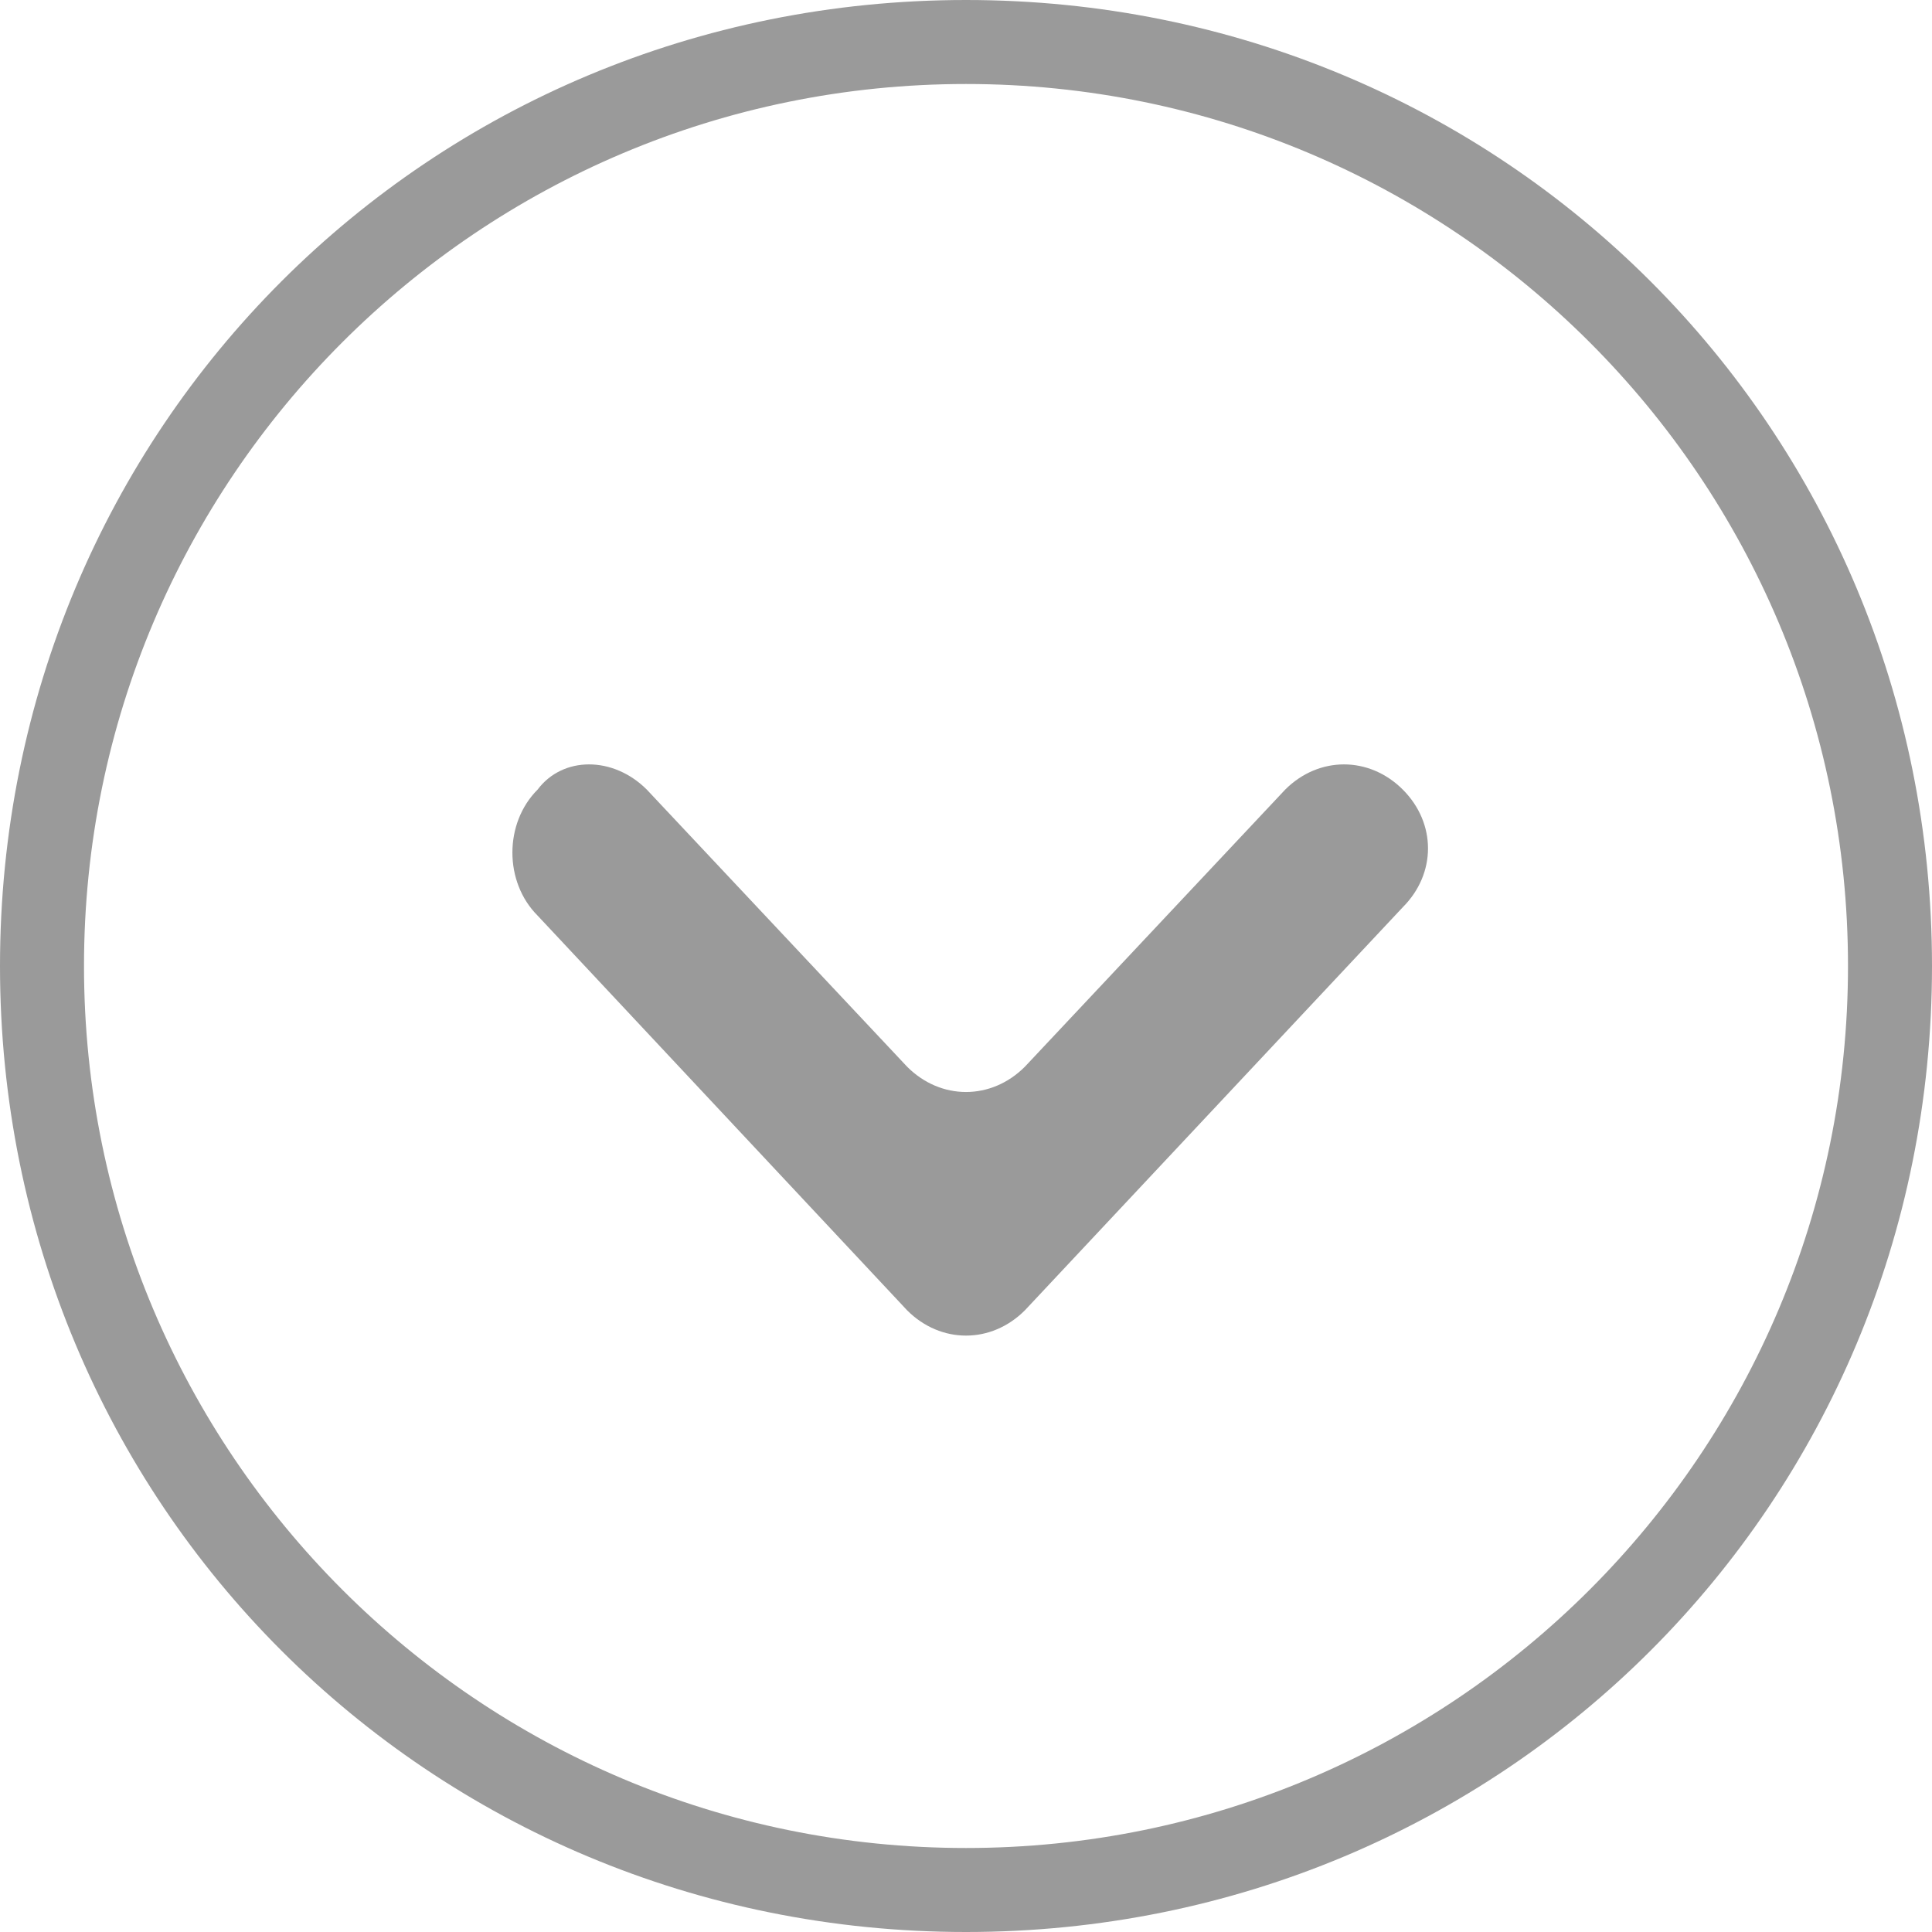
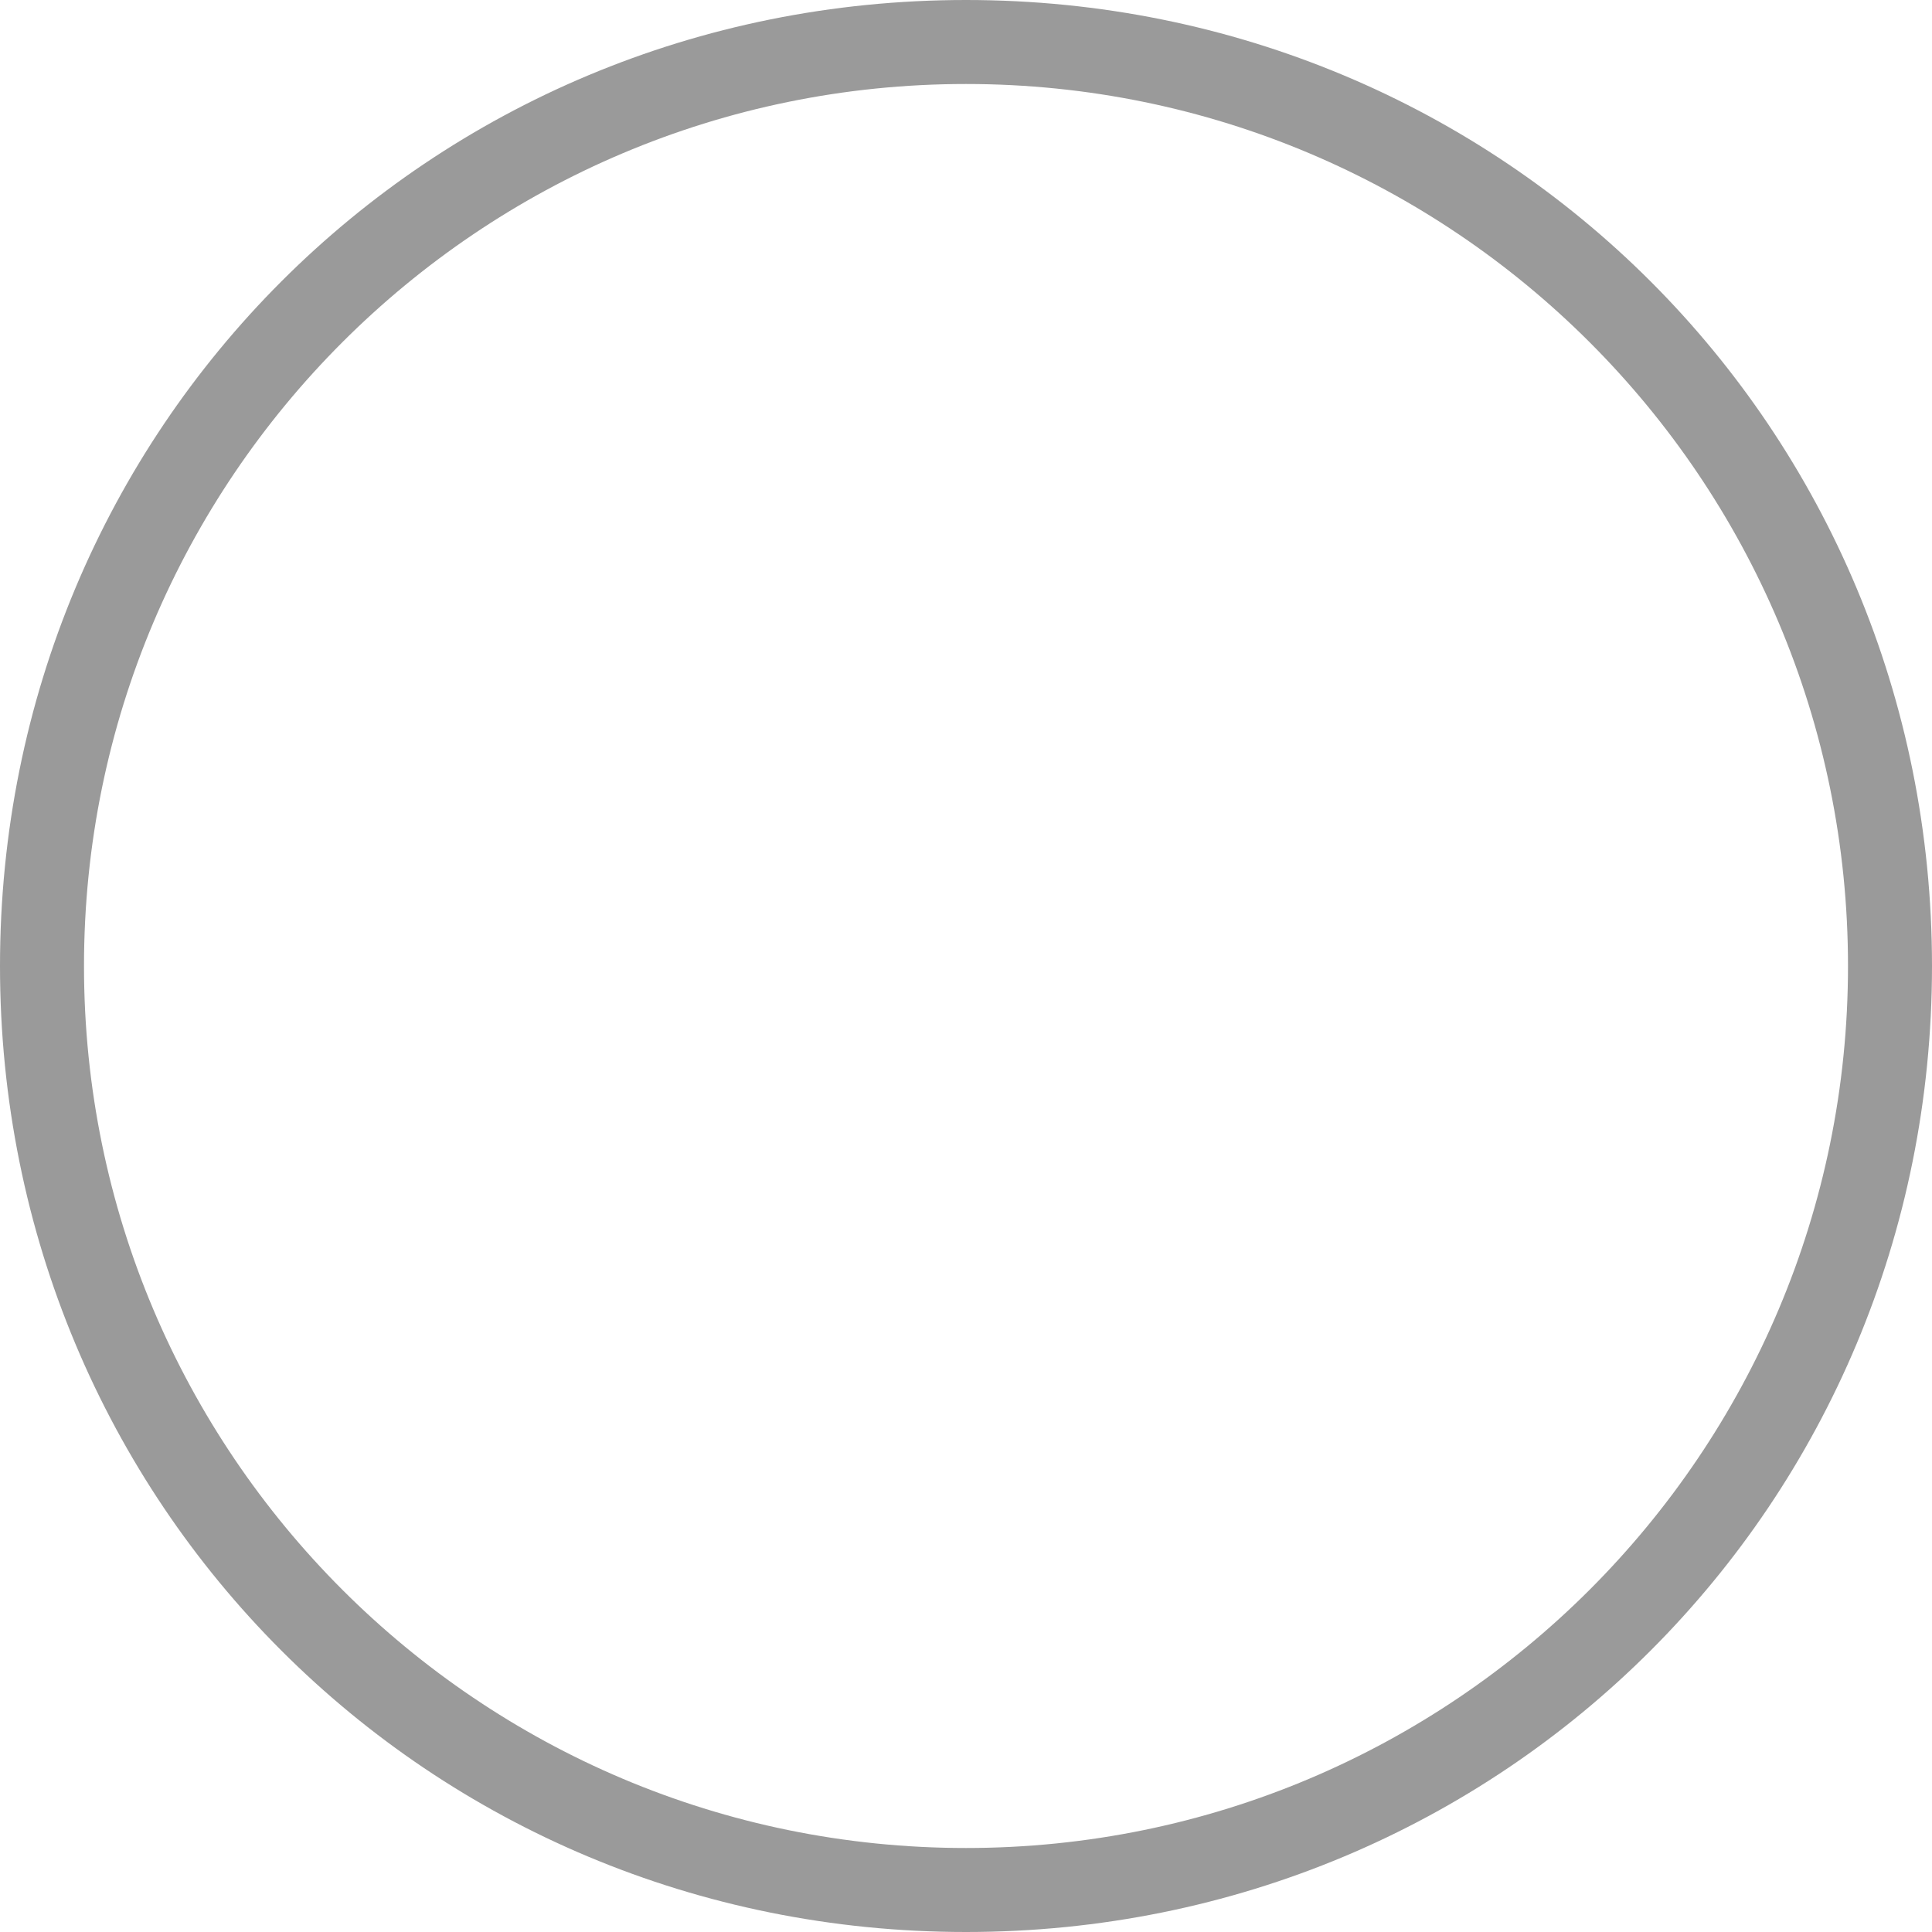
<svg xmlns="http://www.w3.org/2000/svg" version="1.1" id="Layer_1" x="0px" y="0px" viewBox="0 0 23 23" style="enable-background:new 0 0 23 23;" xml:space="preserve">
  <style type="text/css">
	.st0{fill:#9A9A9A;}
</style>
  <g>
    <path class="st0" d="M11.5,0C5.1,0,0,5.1,0,11.5S5.1,23,11.5,23S23,17.9,23,11.5S17.9,0,11.5,0z M11.5,22C5.7,22,1,17.3,1,11.5   S5.7,1,11.5,1S22,5.7,22,11.5S17.3,22,11.5,22z" />
-     <path class="st0" d="M15.3,9.4l-3.1,3.3c-0.4,0.4-1,0.4-1.4,0L7.7,9.4C7.3,9,6.7,9,6.4,9.4C6,9.8,6,10.5,6.4,10.9l4.4,4.7   c0.4,0.4,1,0.4,1.4,0l4.5-4.8c0.4-0.4,0.4-1,0-1.4C16.3,9,15.7,9,15.3,9.4z" />
  </g>
</svg>